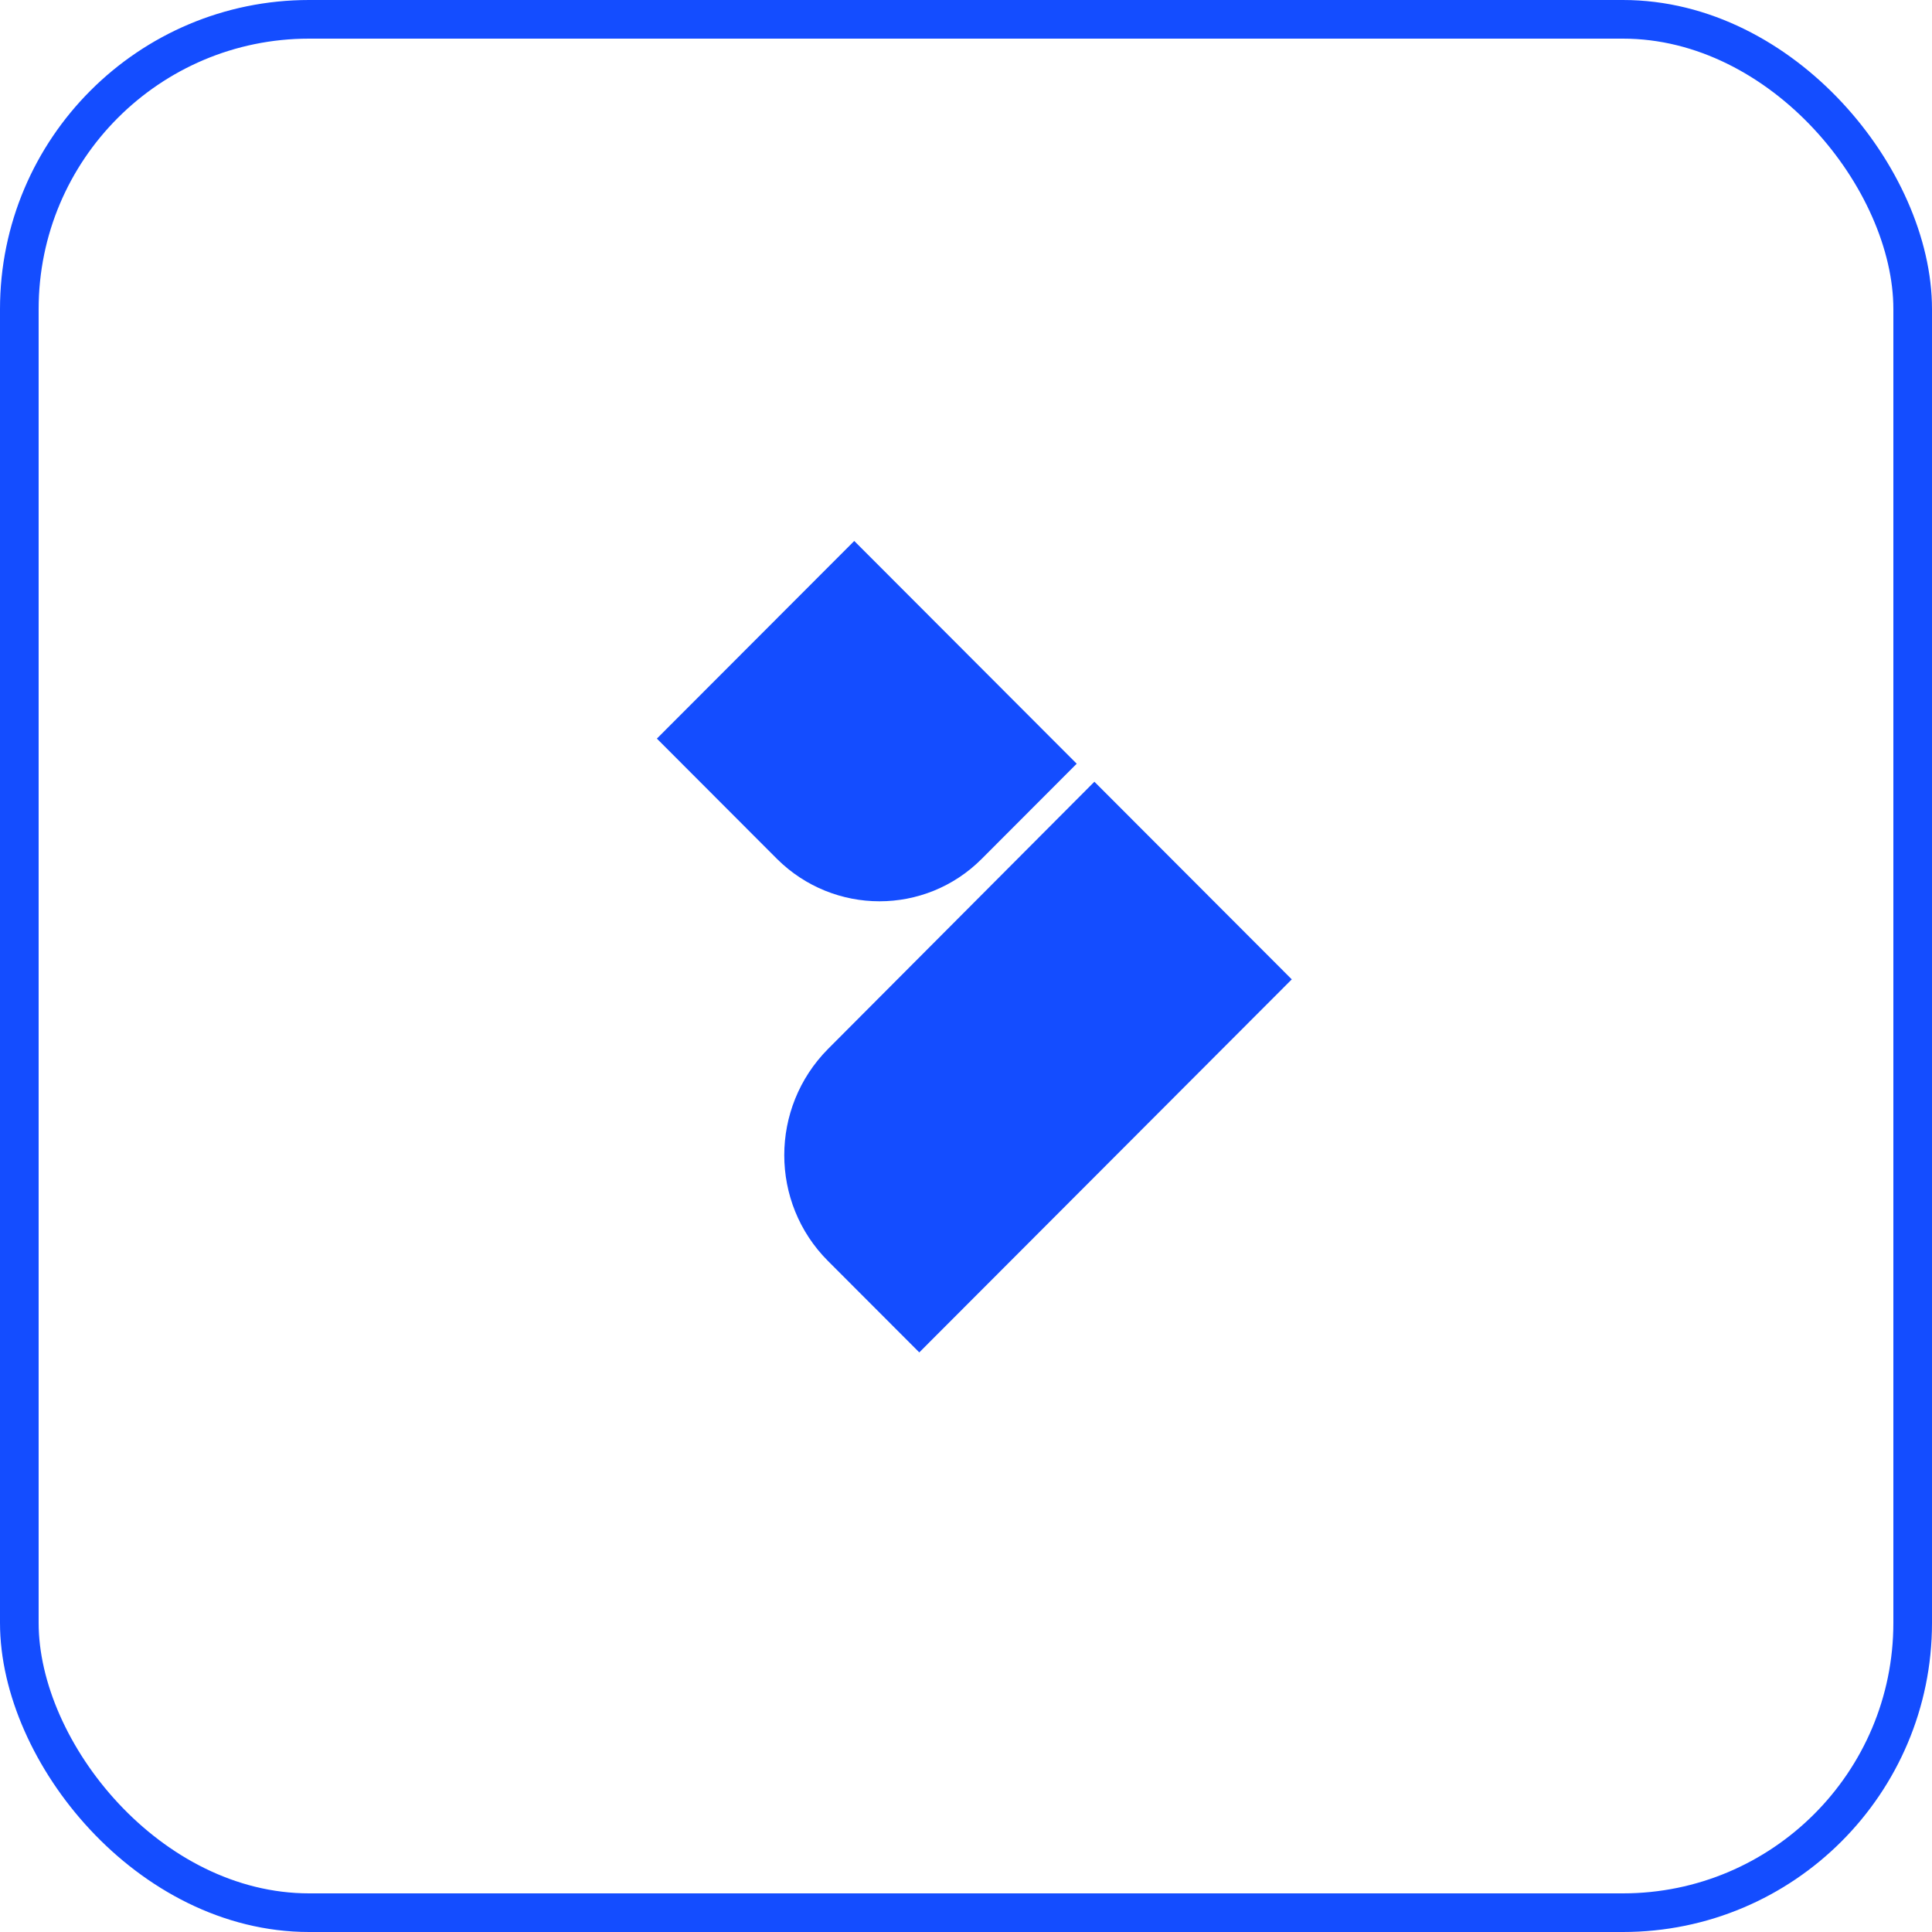
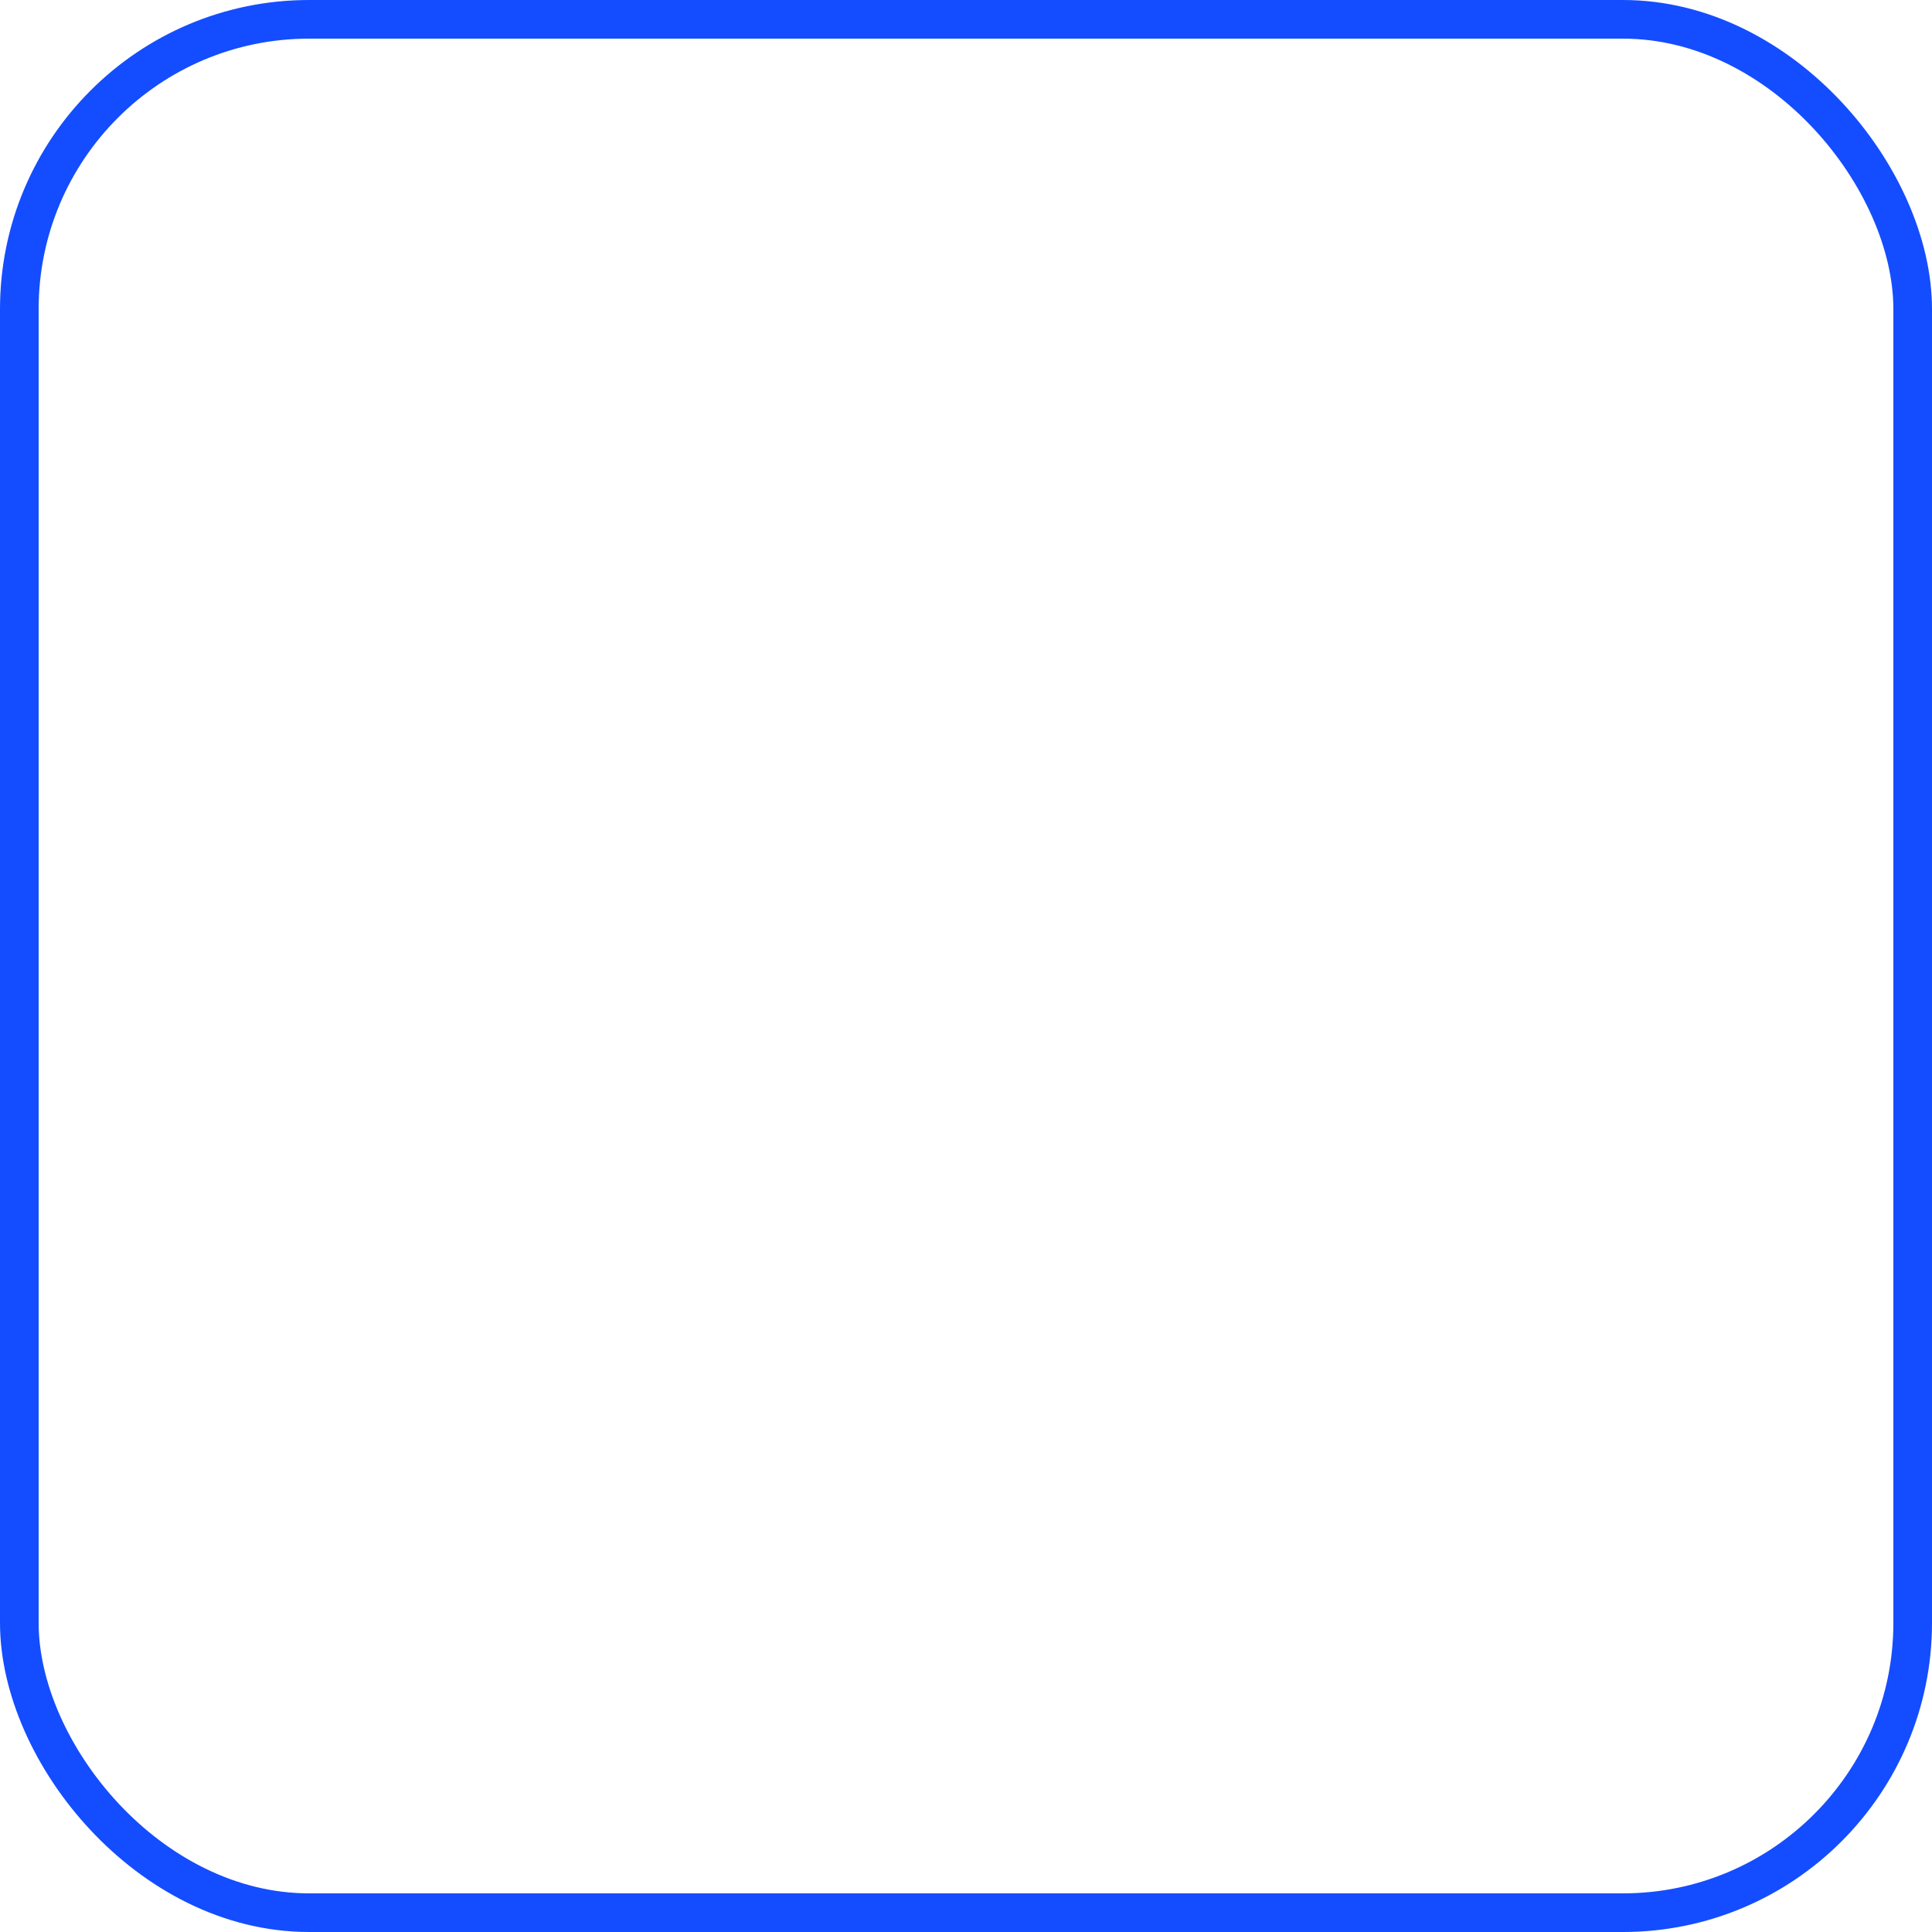
<svg xmlns="http://www.w3.org/2000/svg" width="50" height="50" viewBox="0 0 50 50" fill="none">
-   <path fill-rule="evenodd" clip-rule="evenodd" d="M22.108 14L17 19.115L20.111 22.231C21.581 23.69 23.945 23.69 25.403 22.231L27.865 19.765L22.108 14ZM33.431 25.346L28.323 20.231L21.427 27.149C19.92 28.671 19.92 31.124 21.427 32.633L23.791 35L33.431 25.346Z" fill="#144DFF" />
  <rect x="0.5" y="0.5" width="49" height="49" rx="7.5" stroke="#144DFF" />
</svg>